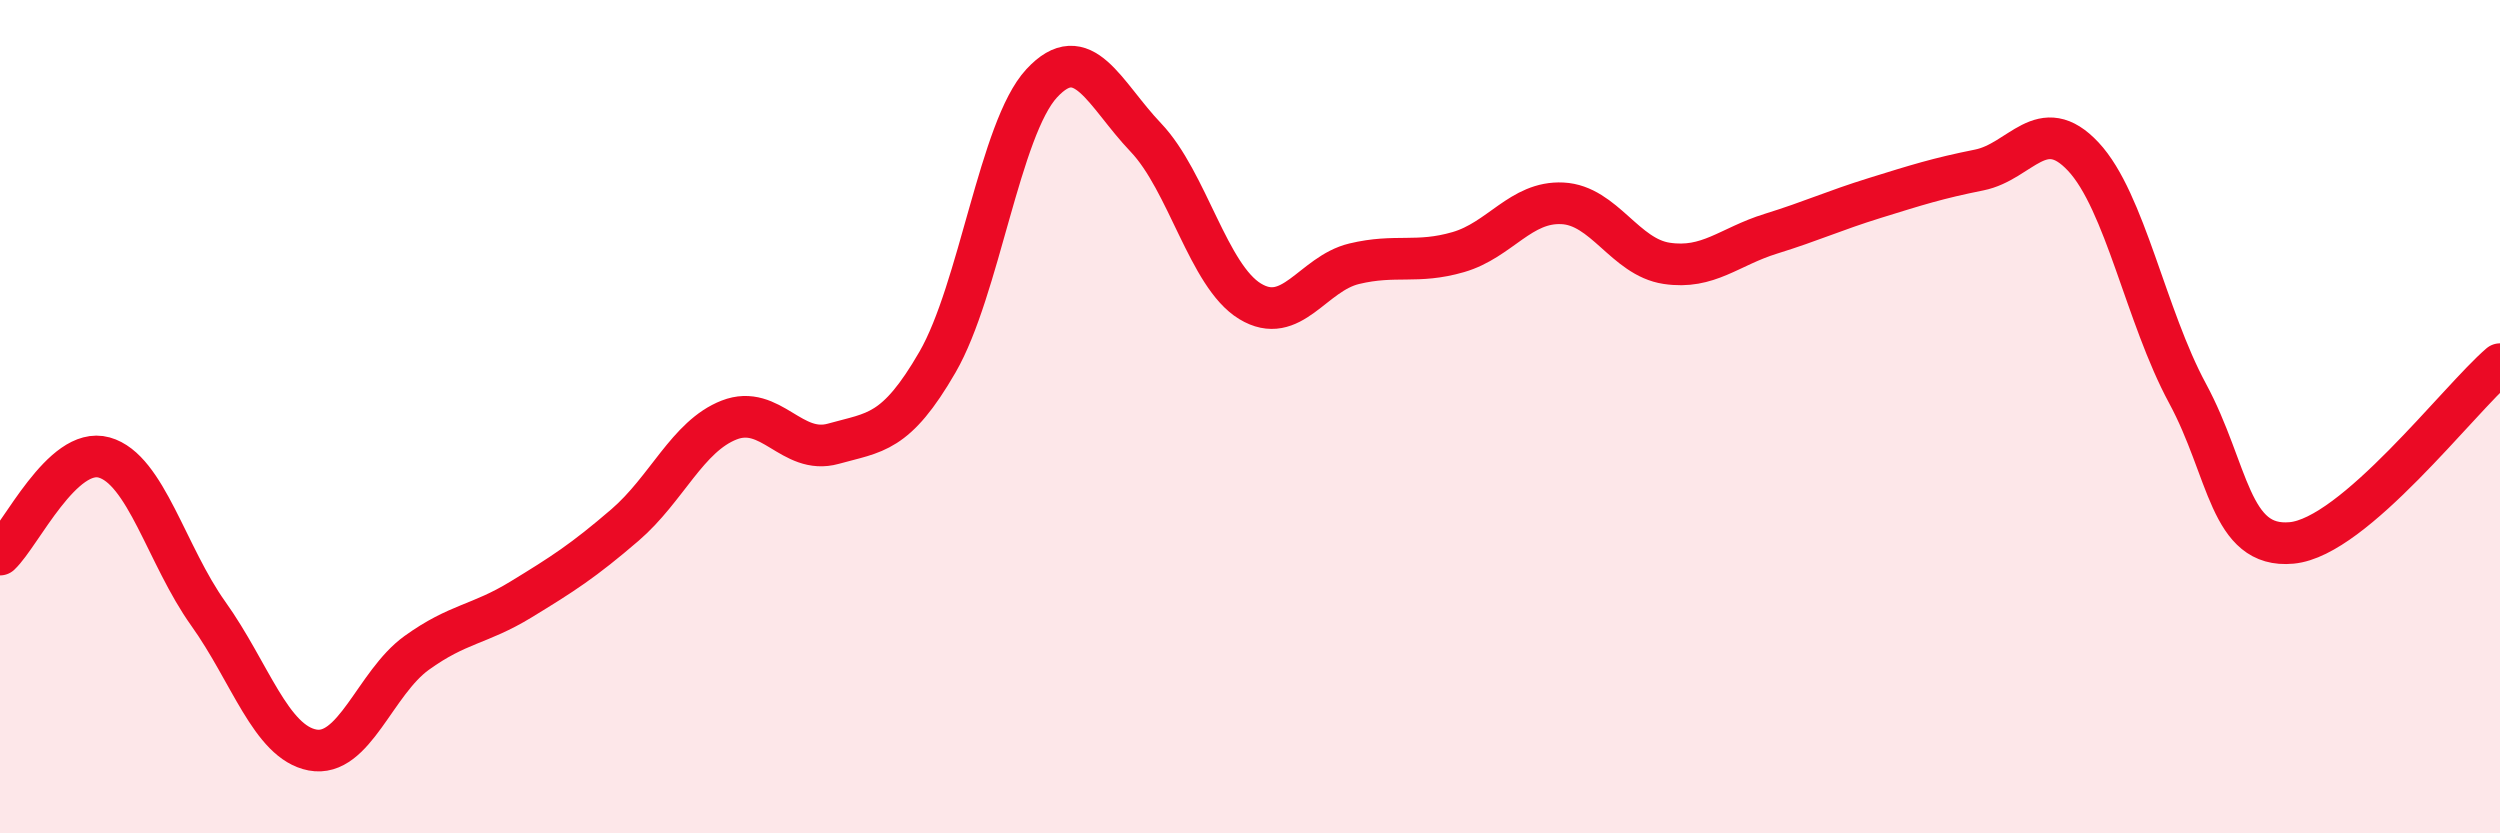
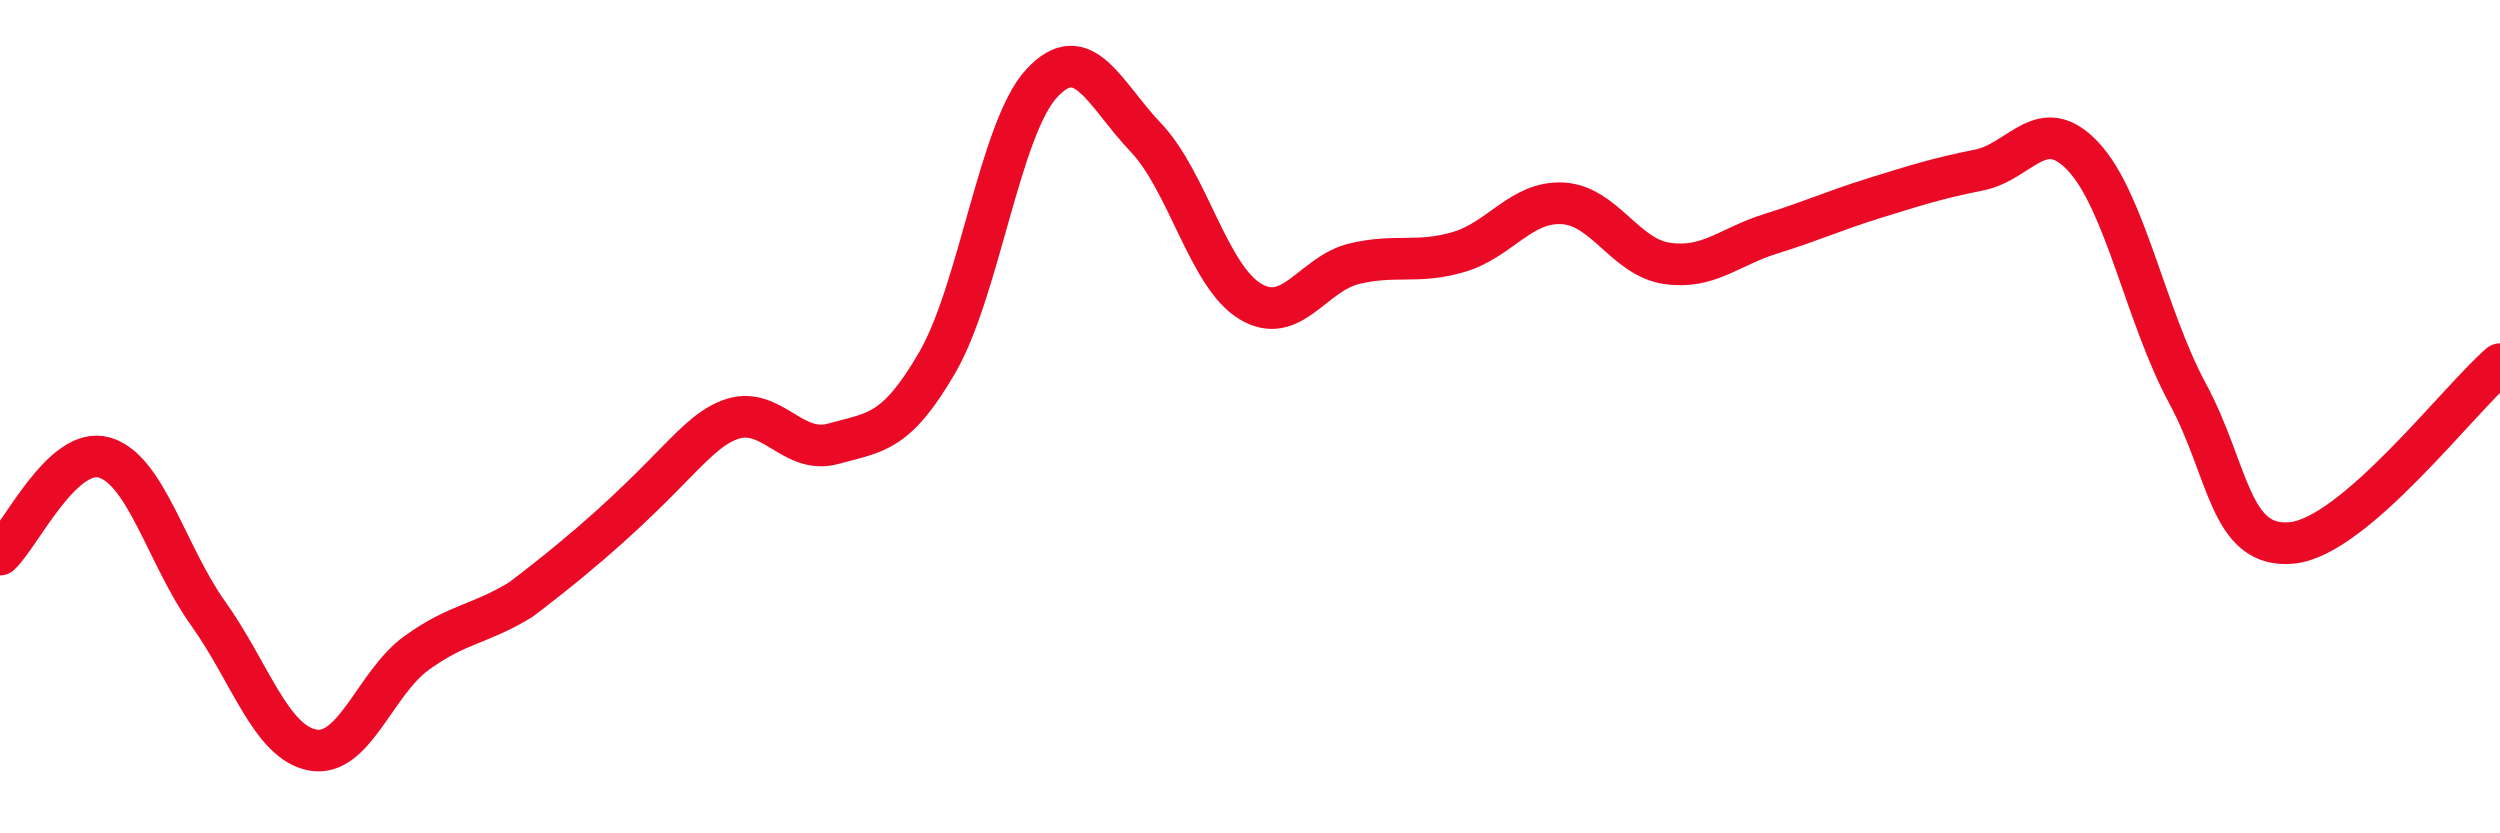
<svg xmlns="http://www.w3.org/2000/svg" width="60" height="20" viewBox="0 0 60 20">
-   <path d="M 0,13.31 C 0.5,12.84 1.5,10.7 2.5,10.98 C 3.5,11.26 4,13.33 5,14.73 C 6,16.13 6.5,17.81 7.5,18 C 8.5,18.19 9,16.39 10,15.67 C 11,14.95 11.5,15 12.5,14.39 C 13.5,13.78 14,13.46 15,12.6 C 16,11.74 16.5,10.47 17.5,10.08 C 18.5,9.69 19,10.93 20,10.65 C 21,10.37 21.5,10.42 22.5,8.69 C 23.5,6.96 24,3.08 25,2 C 26,0.92 26.5,2.25 27.5,3.3 C 28.5,4.35 29,6.62 30,7.23 C 31,7.84 31.5,6.57 32.5,6.33 C 33.5,6.09 34,6.34 35,6.05 C 36,5.76 36.5,4.83 37.5,4.88 C 38.5,4.93 39,6.17 40,6.32 C 41,6.47 41.5,5.92 42.5,5.61 C 43.5,5.3 44,5.06 45,4.75 C 46,4.44 46.5,4.28 47.5,4.08 C 48.5,3.88 49,2.69 50,3.76 C 51,4.83 51.5,7.59 52.5,9.44 C 53.5,11.29 53.5,13.17 55,13.03 C 56.5,12.89 59,9.6 60,8.74L60 20L0 20Z" fill="#EB0A25" opacity="0.1" stroke-linecap="round" stroke-linejoin="round" />
-   <path d="M 0,13.31 C 0.5,12.84 1.5,10.7 2.5,10.98 C 3.5,11.26 4,13.33 5,14.73 C 6,16.13 6.5,17.81 7.5,18 C 8.5,18.19 9,16.39 10,15.67 C 11,14.95 11.5,15 12.5,14.39 C 13.5,13.78 14,13.46 15,12.6 C 16,11.74 16.5,10.47 17.5,10.08 C 18.5,9.69 19,10.93 20,10.65 C 21,10.37 21.5,10.42 22.5,8.69 C 23.5,6.96 24,3.08 25,2 C 26,0.92 26.5,2.25 27.5,3.3 C 28.5,4.35 29,6.62 30,7.23 C 31,7.84 31.5,6.57 32.5,6.33 C 33.5,6.09 34,6.34 35,6.05 C 36,5.76 36.5,4.83 37.5,4.88 C 38.5,4.93 39,6.17 40,6.32 C 41,6.47 41.5,5.92 42.5,5.61 C 43.5,5.3 44,5.06 45,4.75 C 46,4.44 46.5,4.28 47.5,4.08 C 48.5,3.88 49,2.69 50,3.76 C 51,4.83 51.5,7.59 52.5,9.44 C 53.5,11.29 53.5,13.17 55,13.03 C 56.5,12.89 59,9.6 60,8.74" stroke="#EB0A25" stroke-width="1" fill="none" stroke-linecap="round" stroke-linejoin="round" />
+   <path d="M 0,13.31 C 0.5,12.84 1.5,10.7 2.5,10.98 C 3.5,11.26 4,13.33 5,14.73 C 6,16.13 6.5,17.81 7.5,18 C 8.5,18.19 9,16.39 10,15.67 C 11,14.95 11.5,15 12.5,14.39 C 16,11.74 16.5,10.47 17.5,10.08 C 18.5,9.69 19,10.93 20,10.65 C 21,10.37 21.5,10.42 22.5,8.69 C 23.5,6.96 24,3.08 25,2 C 26,0.92 26.5,2.25 27.5,3.3 C 28.5,4.35 29,6.62 30,7.23 C 31,7.84 31.5,6.57 32.5,6.33 C 33.5,6.09 34,6.34 35,6.05 C 36,5.76 36.5,4.83 37.5,4.88 C 38.5,4.93 39,6.17 40,6.32 C 41,6.47 41.5,5.92 42.5,5.61 C 43.5,5.3 44,5.06 45,4.75 C 46,4.44 46.5,4.28 47.5,4.08 C 48.5,3.88 49,2.69 50,3.76 C 51,4.83 51.5,7.59 52.5,9.44 C 53.5,11.29 53.5,13.17 55,13.03 C 56.5,12.89 59,9.6 60,8.74" stroke="#EB0A25" stroke-width="1" fill="none" stroke-linecap="round" stroke-linejoin="round" />
</svg>